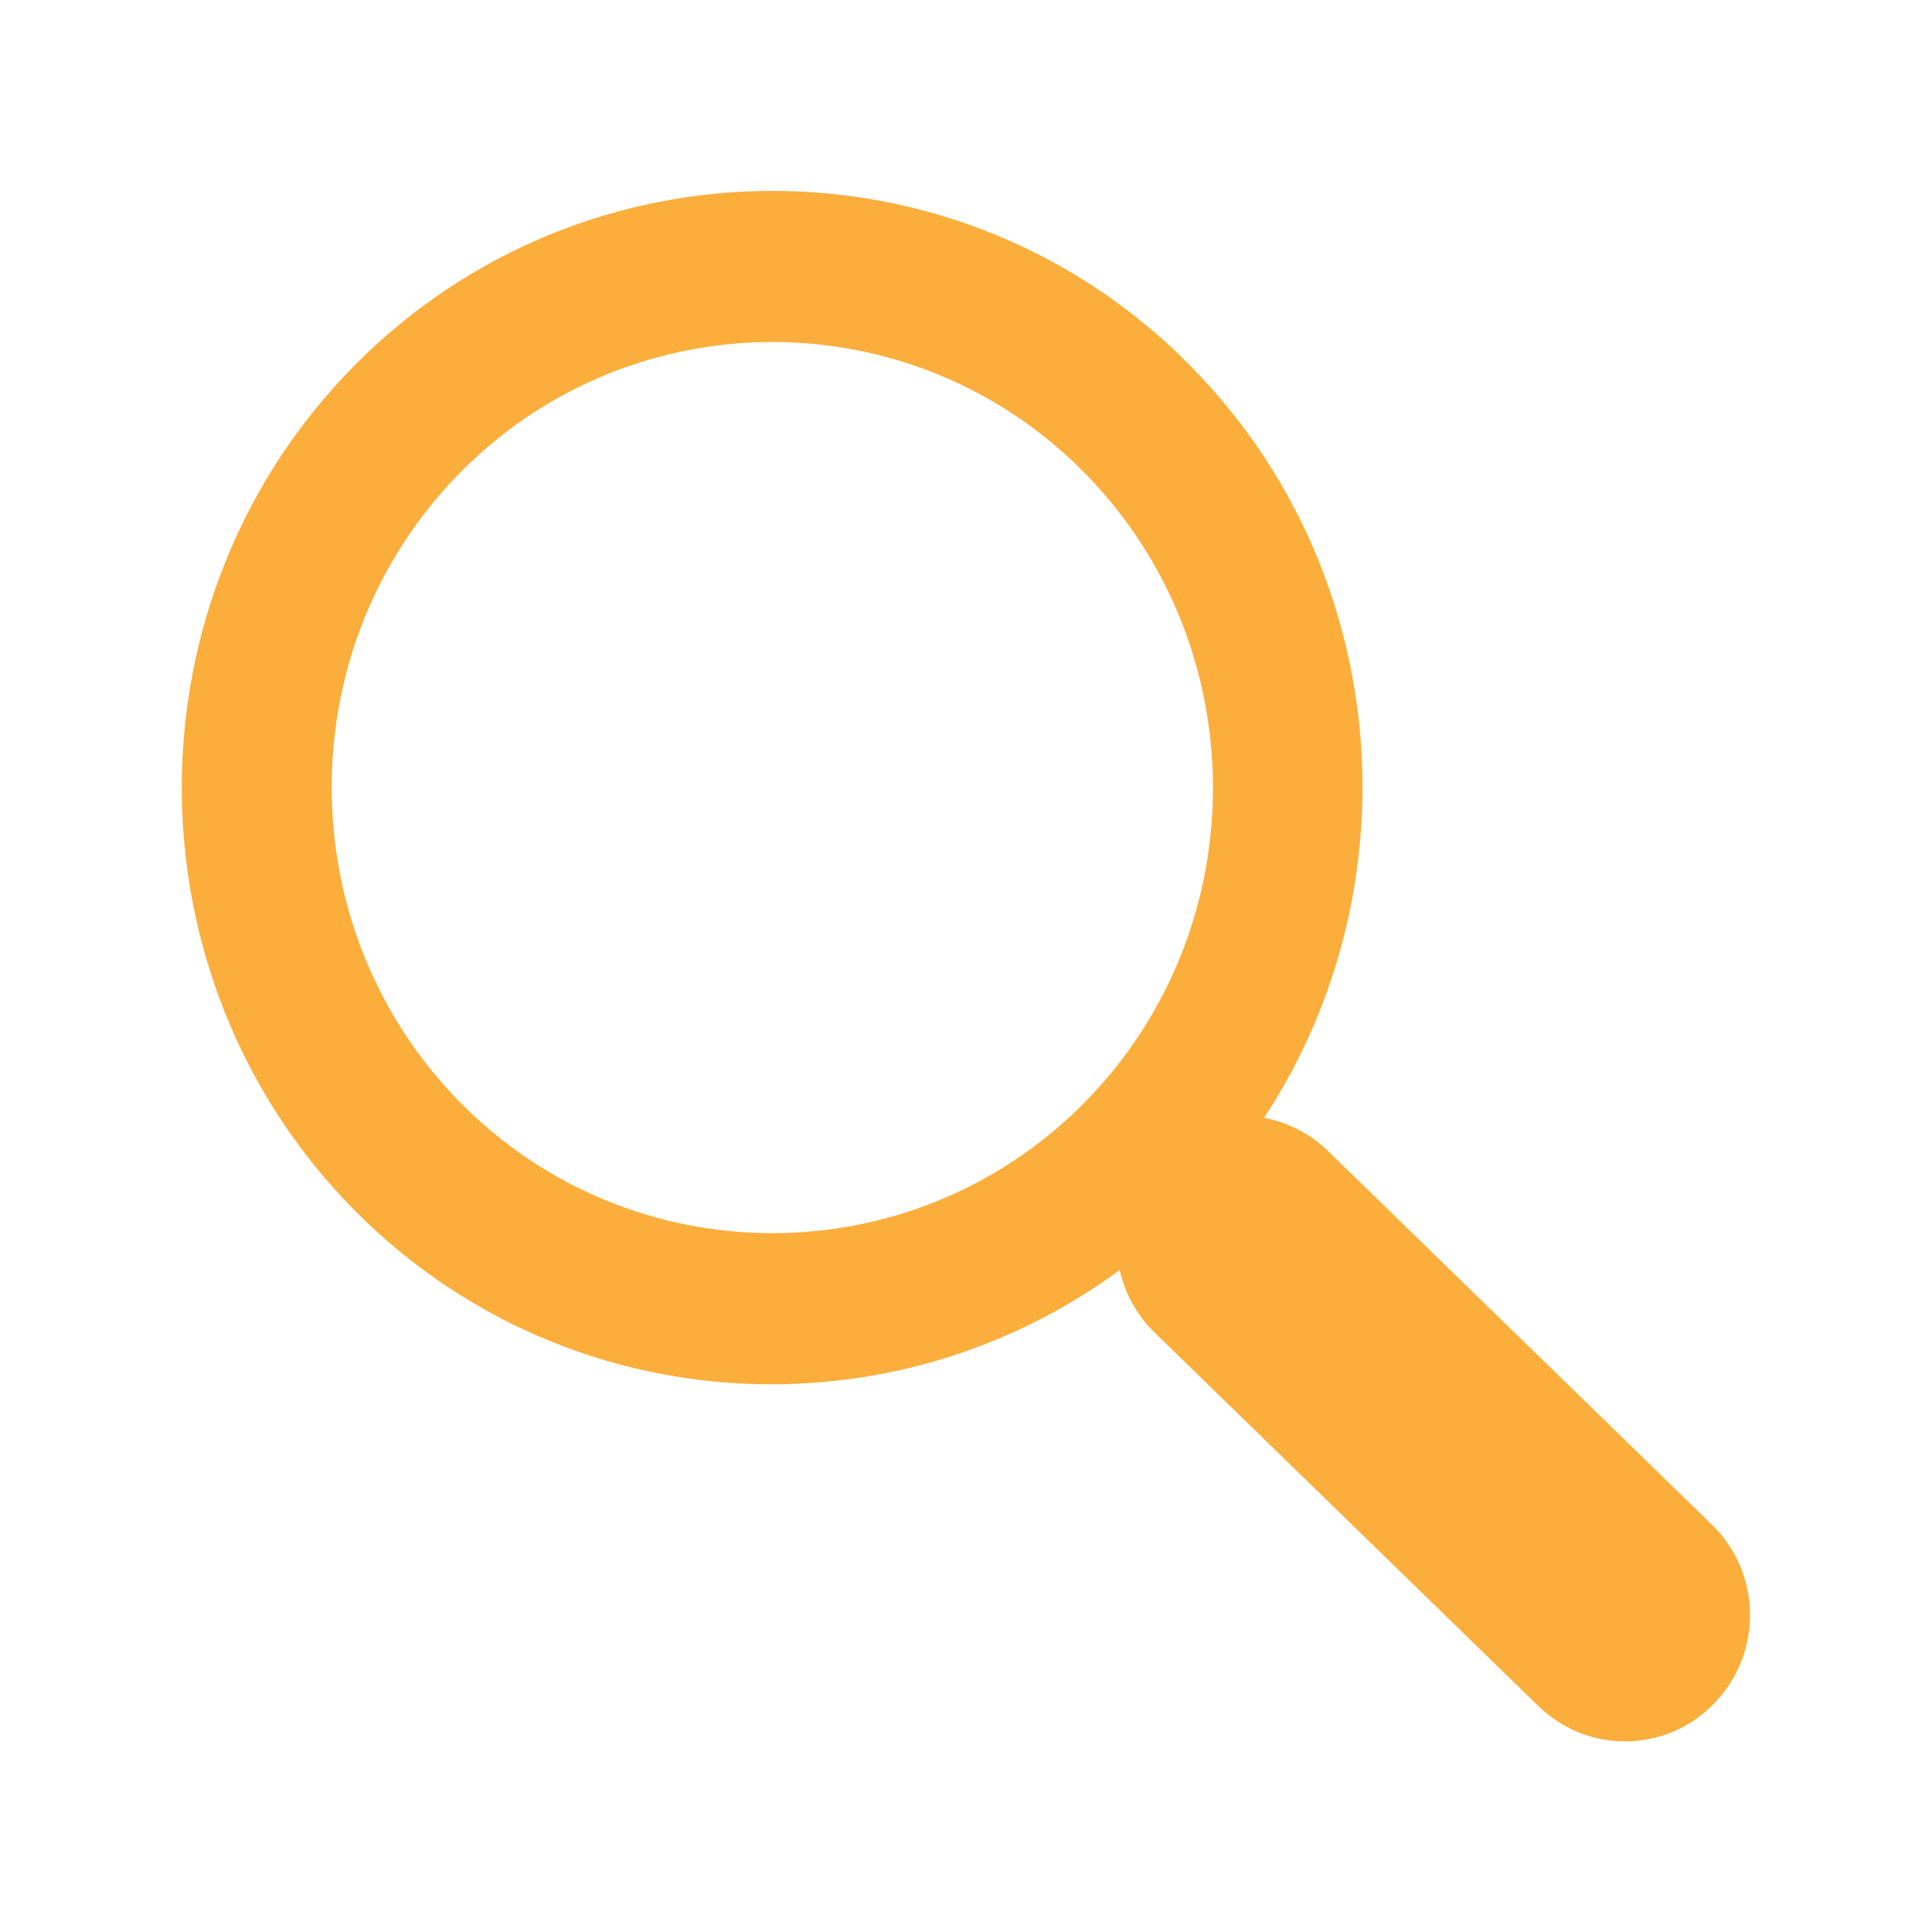
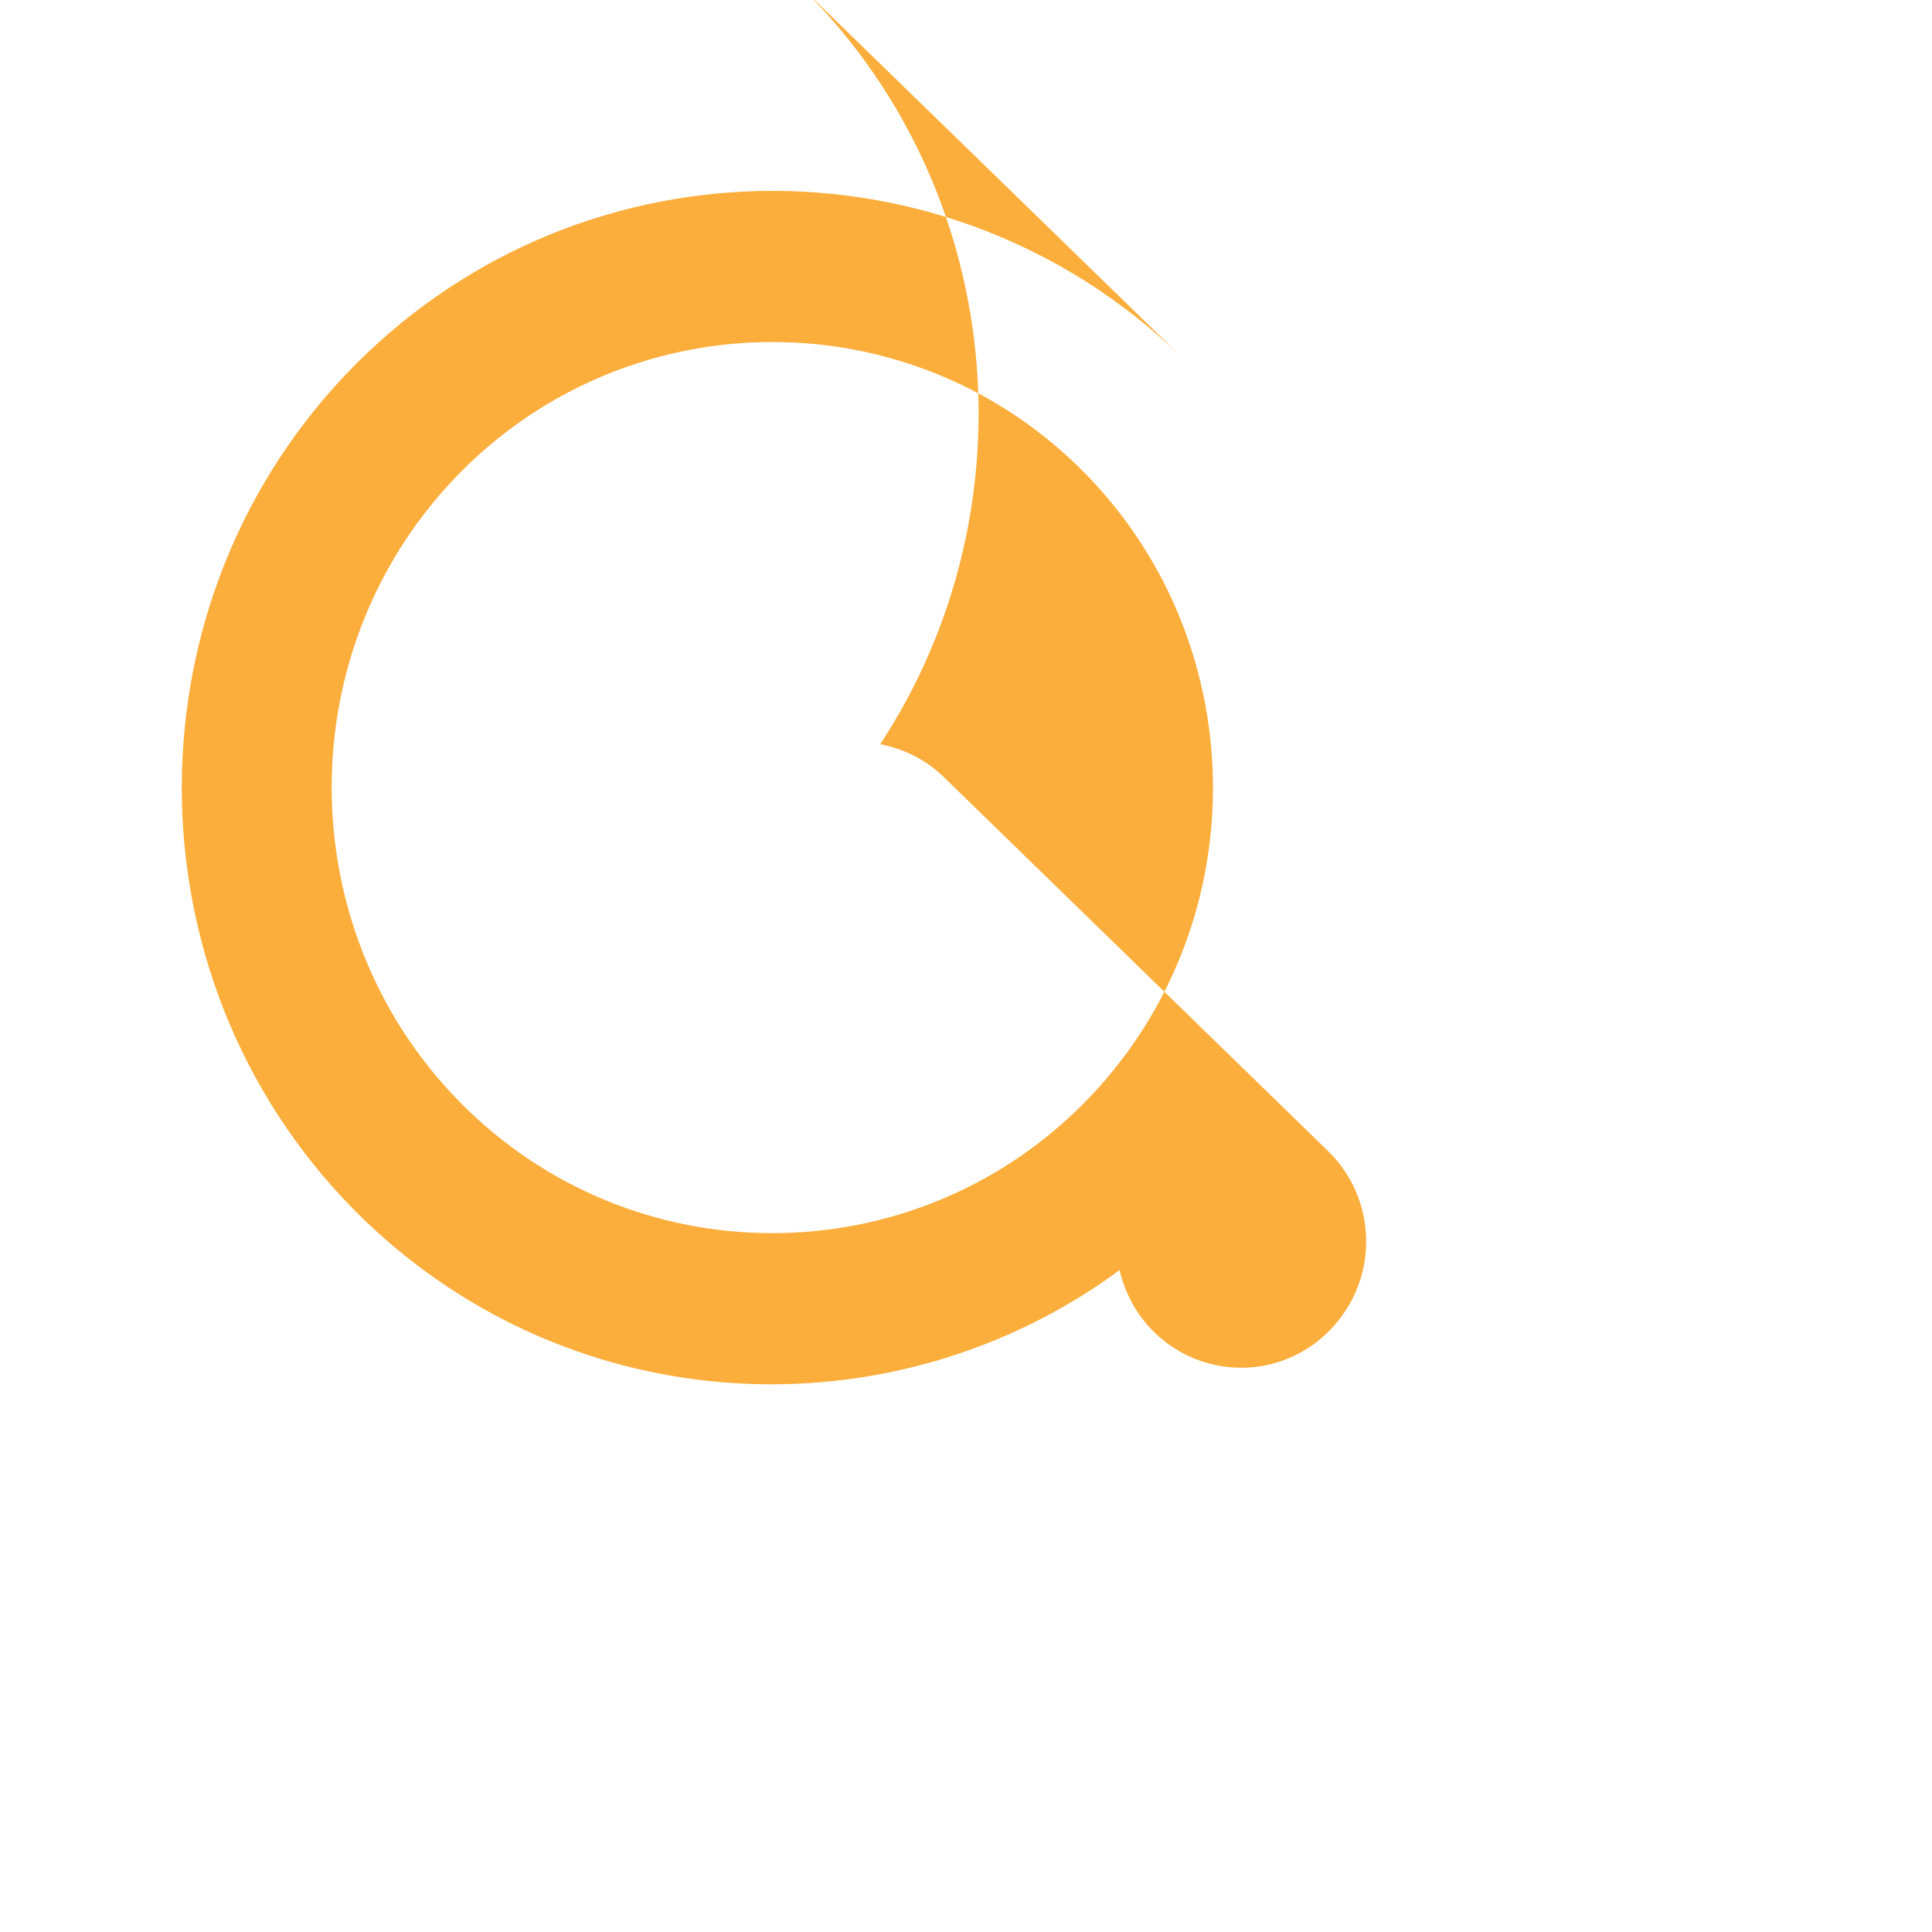
<svg xmlns="http://www.w3.org/2000/svg" id="uuid-bca5fb4d-6d68-47d4-940e-f740ce393e59" width="100" height="100" viewBox="0 0 100 100" preserveAspectRatio="xMinYMid">
  <defs>
    <style>.uuid-1bd4c98c-a1de-4dd9-ba2a-248c8f62a6e2{fill:#fbae3b;}</style>
  </defs>
-   <path class="uuid-1bd4c98c-a1de-4dd9-ba2a-248c8f62a6e2" d="M61.13,18.45c-12.18-11.79-31.58-11.36-43.25.95-11.65,12.31-11.23,31.91.93,43.7,10.85,10.49,27.4,11.28,39.14,2.64.28,1.2.88,2.33,1.82,3.24l19.87,19.34c2.59,2.5,6.68,2.4,9.13-.2,2.49-2.61,2.4-6.74-.19-9.23l-19.87-19.34c-.94-.91-2.09-1.46-3.28-1.69,8.03-12.23,6.54-28.91-4.3-39.4h0ZM56.46,56.73c-8.7,9.18-23.18,9.5-32.27.7-9.08-8.81-9.4-23.43-.7-32.63,8.7-9.18,23.19-9.5,32.27-.7,9.08,8.81,9.4,23.44.7,32.63h0ZM56.46,56.73" />
+   <path class="uuid-1bd4c98c-a1de-4dd9-ba2a-248c8f62a6e2" d="M61.13,18.45c-12.18-11.79-31.58-11.36-43.25.95-11.65,12.31-11.23,31.91.93,43.7,10.85,10.49,27.4,11.28,39.14,2.64.28,1.2.88,2.33,1.82,3.24c2.59,2.5,6.68,2.4,9.13-.2,2.49-2.61,2.4-6.74-.19-9.23l-19.87-19.34c-.94-.91-2.09-1.46-3.28-1.69,8.03-12.23,6.54-28.91-4.3-39.4h0ZM56.46,56.73c-8.7,9.18-23.18,9.5-32.27.7-9.08-8.81-9.4-23.43-.7-32.63,8.7-9.18,23.19-9.5,32.27-.7,9.08,8.81,9.4,23.44.7,32.63h0ZM56.46,56.73" />
</svg>